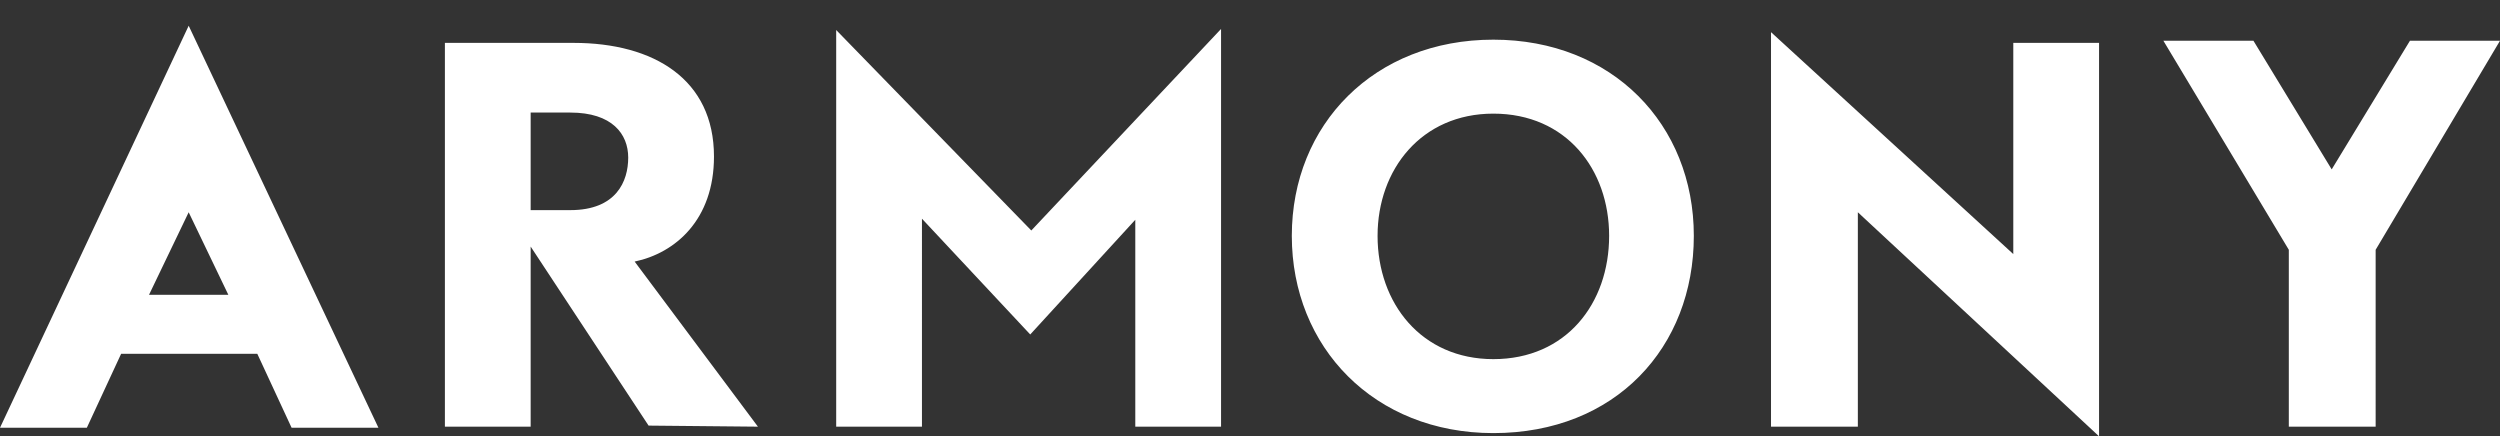
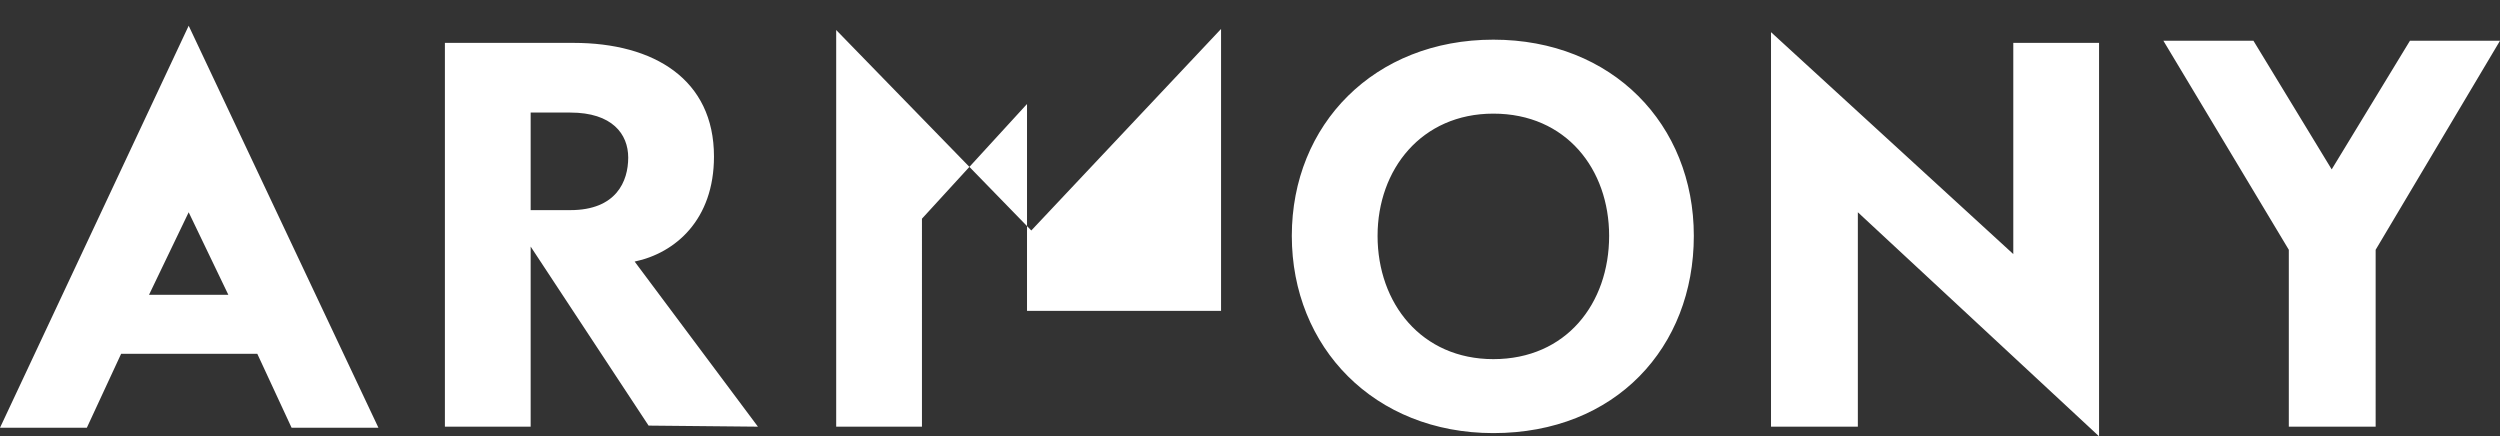
<svg xmlns="http://www.w3.org/2000/svg" version="1.1" id="Armony" x="0px" y="0px" viewBox="0 0 233.2 40.7" style="enable-background:new 0 0 233.2 40.7;" xml:space="preserve">
  <rect x="0" y="0" width="233.2" height="40.7" fill="#333333" stroke="none" />
  <style type="text/css">
	.st0{fill:#ffffff;}
</style>
-   <path class="st0" d="M233.2,3.8h-8.4l-7.3,12l-7.3-12h-8.4l11.7,19.5v16.5h8.1V23.3L233.2,3.8z M195.8,40.7V4h-8v19.7L165.2,3v36.8  h8.1v-20L195.8,40.7z M150.1,22c0,6.3-4,11.5-10.8,11.5c-6.7,0-10.8-5.2-10.8-11.5c0-6.2,4.1-11.4,10.8-11.4  C146.1,10.6,150.1,15.8,150.1,22 M158,22c0-10.4-7.6-18.3-18.7-18.3c-11.1,0-18.8,7.9-18.8,18.3s7.7,18.4,18.8,18.4  C150.7,40.4,158,32.4,158,22 M113.9,39.8V2.7L96.2,21.5L78,2.8v37h8V20.4l10.1,10.8l9.8-10.7v19.3H113.9z M58.6,14.7  c0,2.2-1.1,4.9-5.4,4.9h-3.7v-9.1h3.7C57.1,10.5,58.6,12.5,58.6,14.7 M70.7,39.8L59.2,24.4c3.8-0.8,7.4-3.9,7.4-9.8  C66.6,7.4,61,4,53.5,4h-12v35.8h8V23l11,16.7L70.7,39.8L70.7,39.8z M17.6,19.8l3.7,7.7h-7.4L17.6,19.8z M17.6,2.4L0,39.9h8.1  l3.2-6.9H24l3.2,6.9h8.1L17.6,2.4z" />
+   <path class="st0" d="M233.2,3.8h-8.4l-7.3,12l-7.3-12h-8.4l11.7,19.5v16.5h8.1V23.3L233.2,3.8z M195.8,40.7V4h-8v19.7L165.2,3v36.8  h8.1v-20L195.8,40.7z M150.1,22c0,6.3-4,11.5-10.8,11.5c-6.7,0-10.8-5.2-10.8-11.5c0-6.2,4.1-11.4,10.8-11.4  C146.1,10.6,150.1,15.8,150.1,22 M158,22c0-10.4-7.6-18.3-18.7-18.3c-11.1,0-18.8,7.9-18.8,18.3s7.7,18.4,18.8,18.4  C150.7,40.4,158,32.4,158,22 M113.9,39.8V2.7L96.2,21.5L78,2.8v37h8V20.4l9.8-10.7v19.3H113.9z M58.6,14.7  c0,2.2-1.1,4.9-5.4,4.9h-3.7v-9.1h3.7C57.1,10.5,58.6,12.5,58.6,14.7 M70.7,39.8L59.2,24.4c3.8-0.8,7.4-3.9,7.4-9.8  C66.6,7.4,61,4,53.5,4h-12v35.8h8V23l11,16.7L70.7,39.8L70.7,39.8z M17.6,19.8l3.7,7.7h-7.4L17.6,19.8z M17.6,2.4L0,39.9h8.1  l3.2-6.9H24l3.2,6.9h8.1L17.6,2.4z" />
</svg>